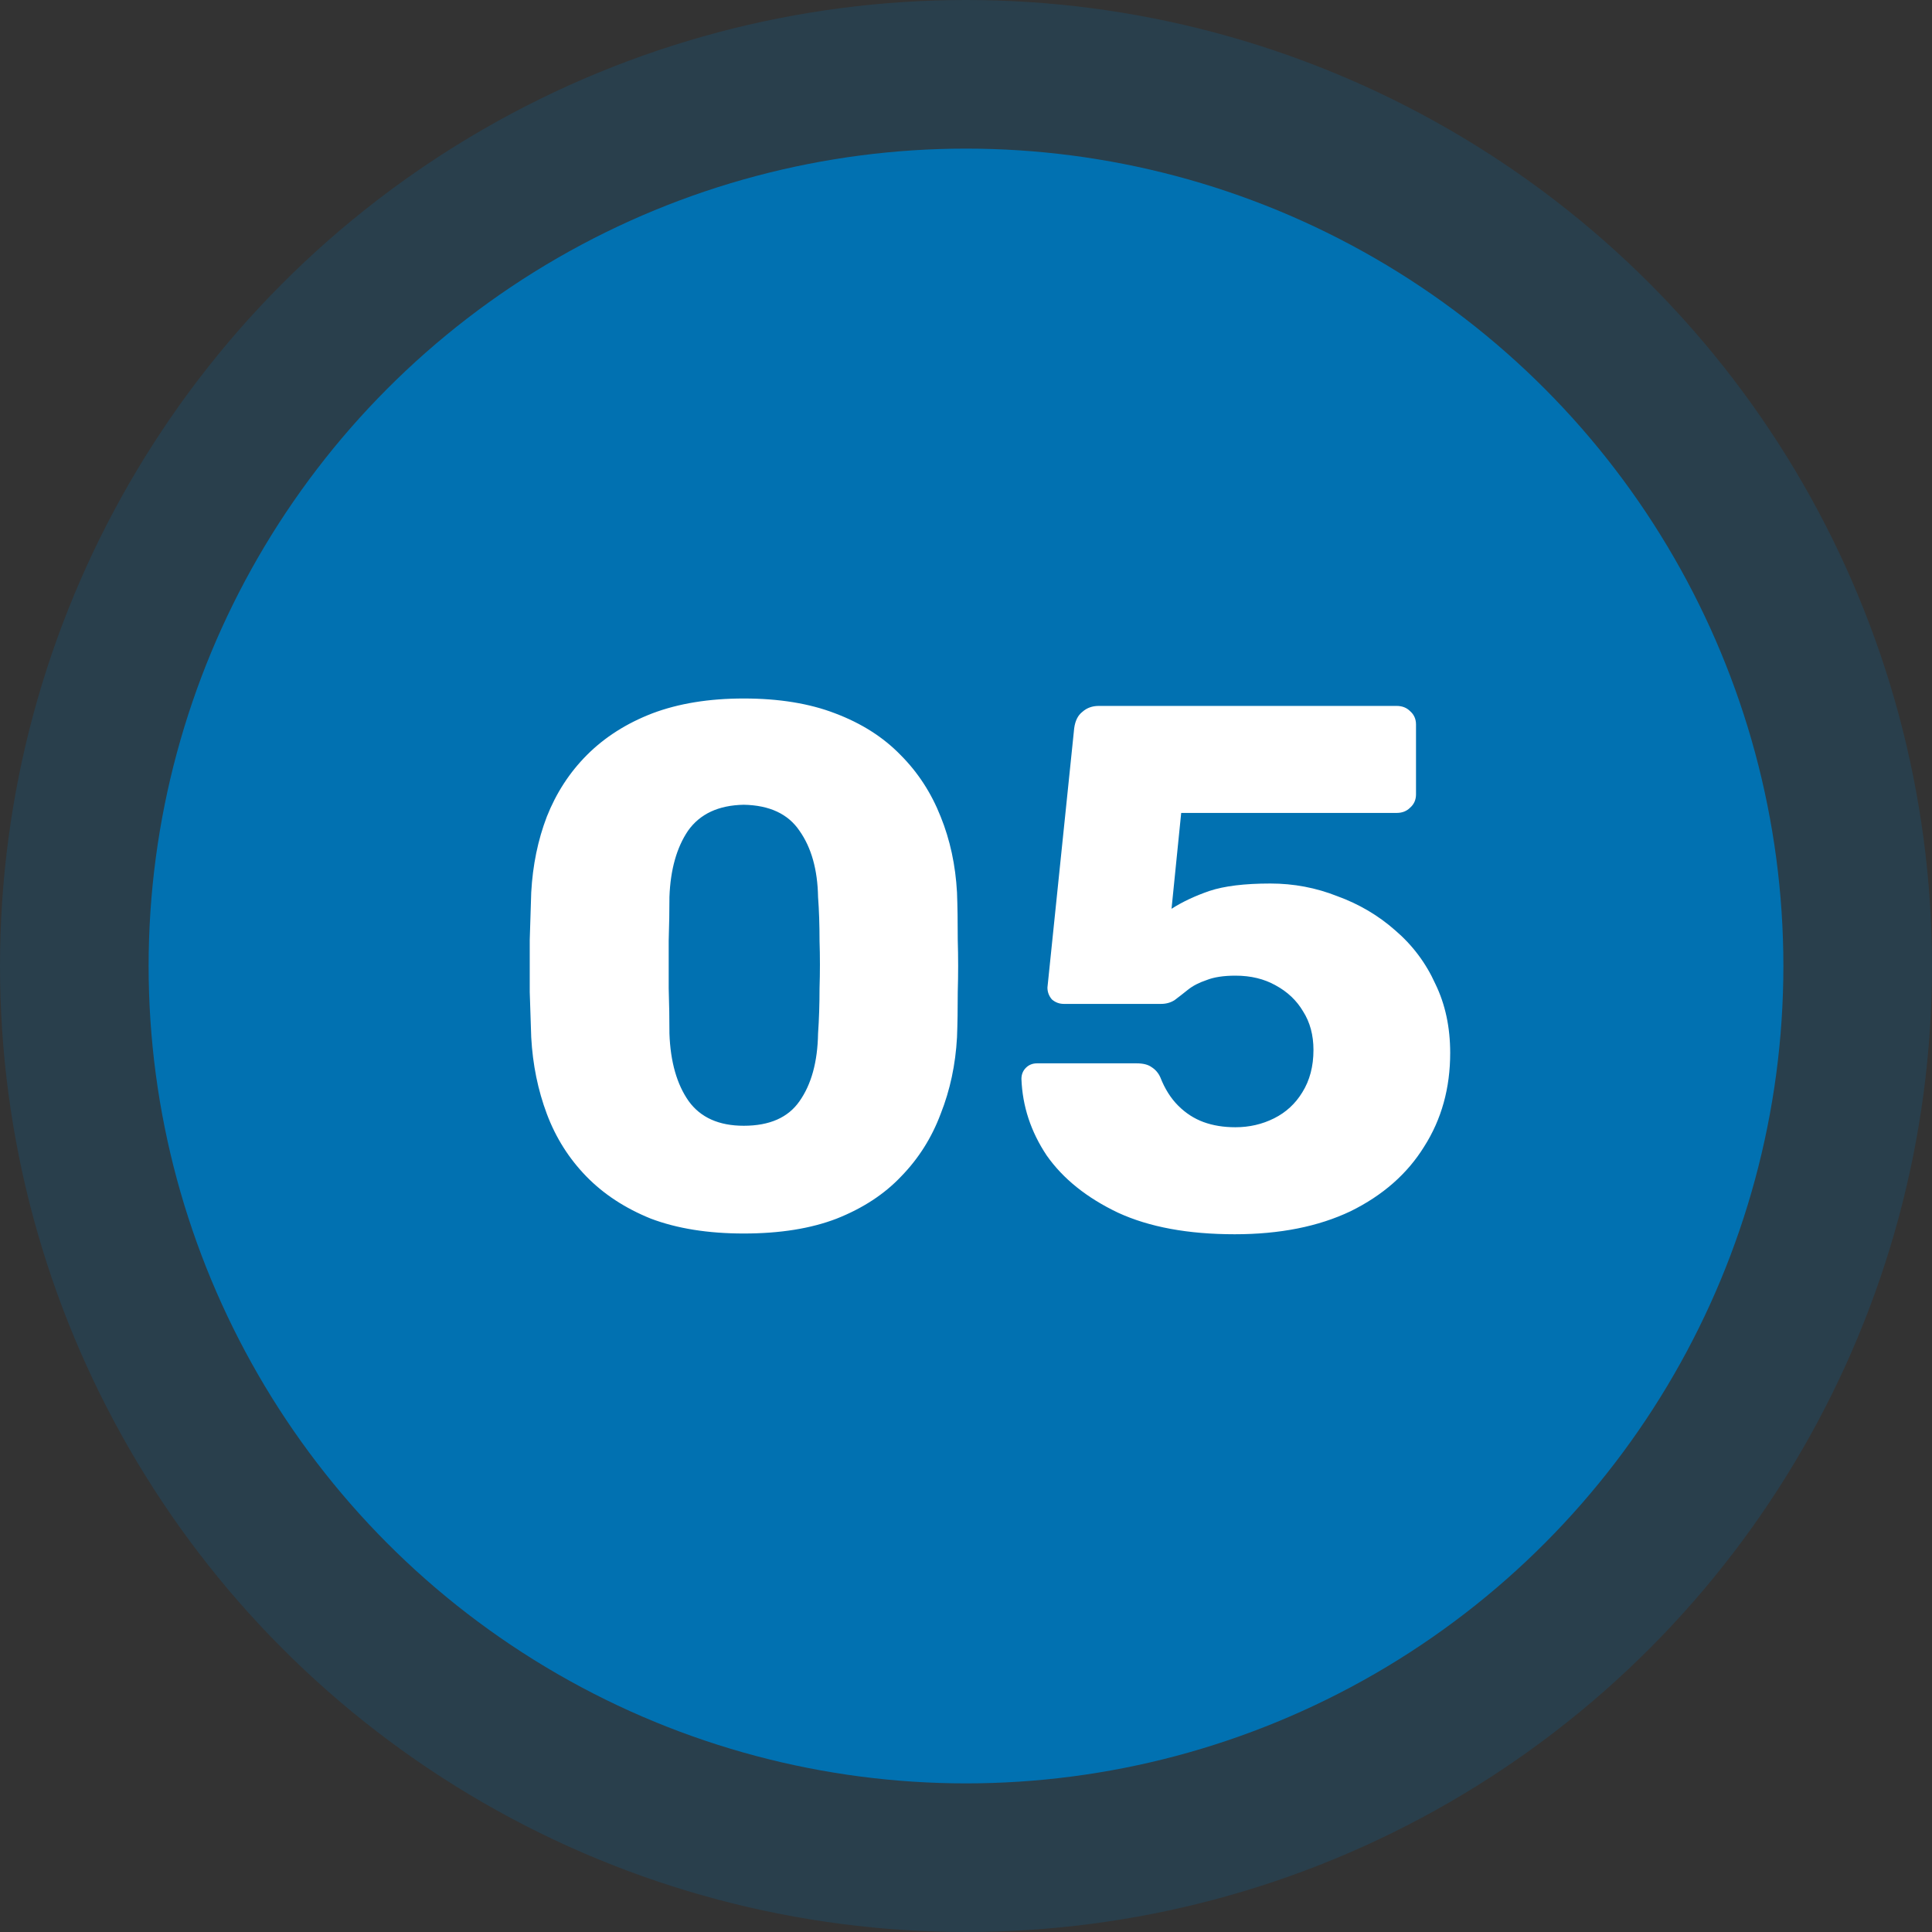
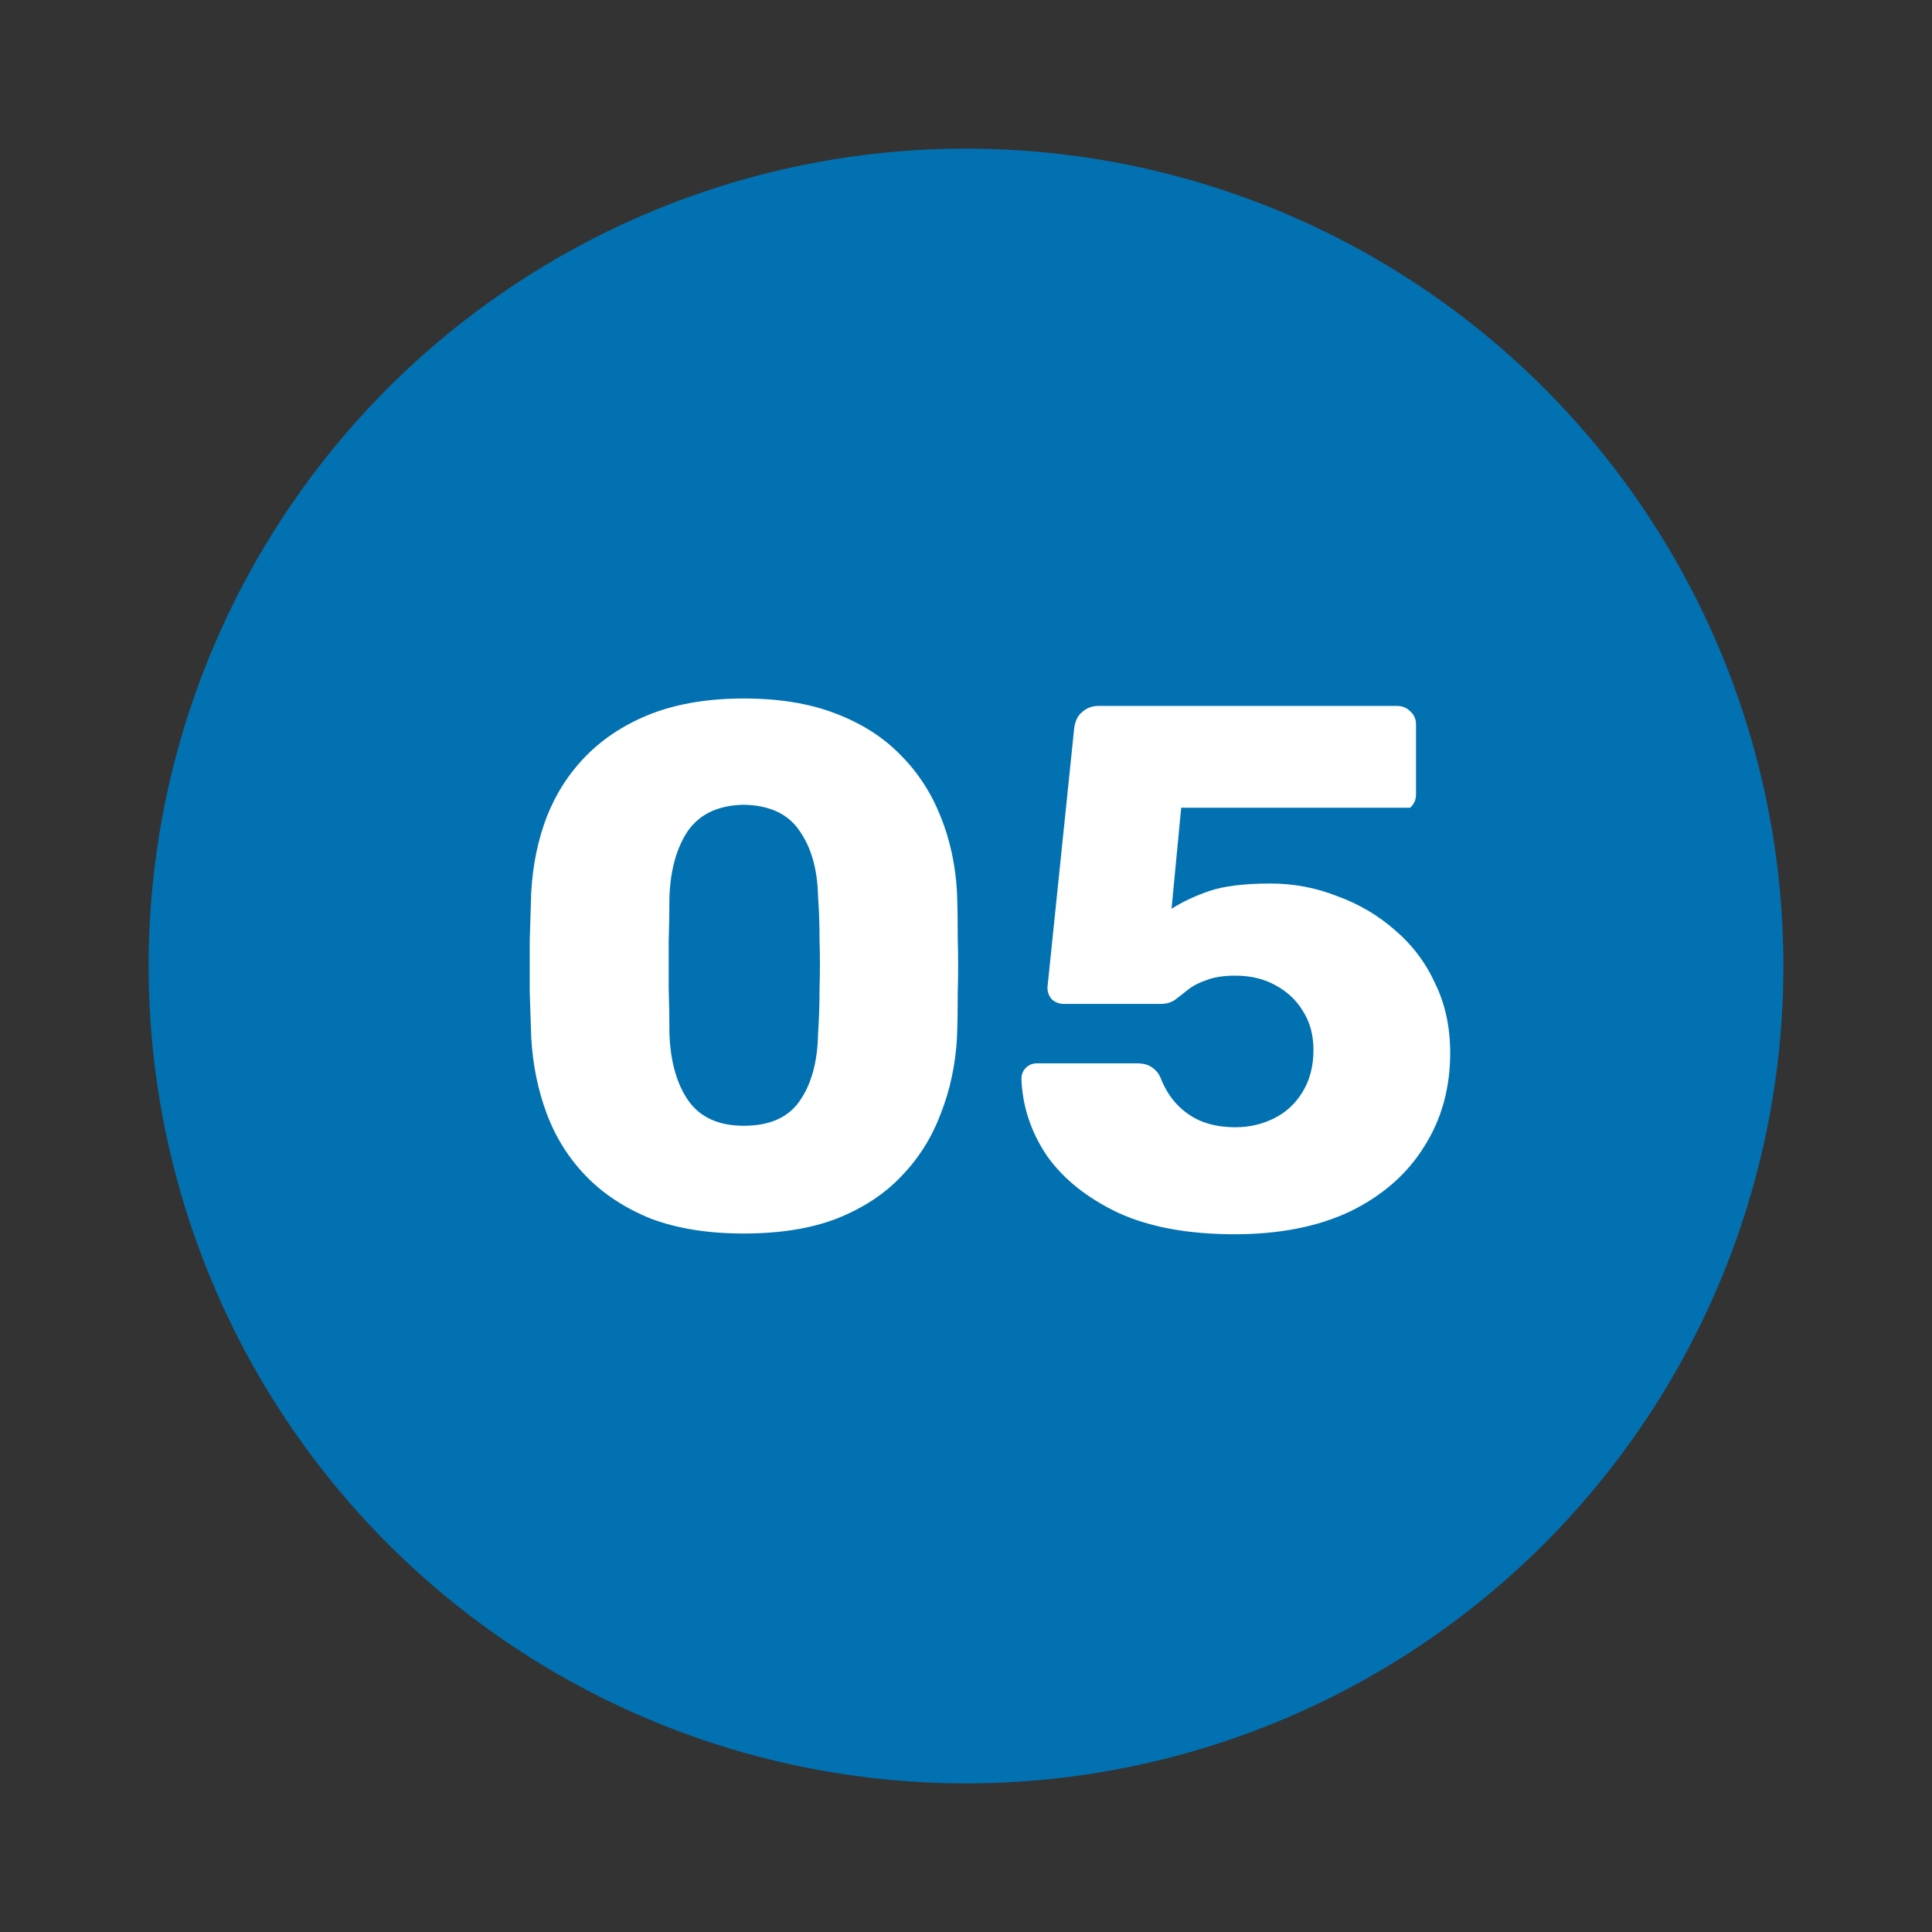
<svg xmlns="http://www.w3.org/2000/svg" width="52" height="52" viewBox="0 0 52 52" fill="none">
  <rect x="0" y="0" width="52" height="52" fill="#333333" stroke="none" />
-   <circle cx="26" cy="26" r="26" fill="#0171B1" fill-opacity="0.2" />
  <circle cx="26" cy="26" r="22" fill="#0171B1" />
-   <path d="M20.018 33.2C19.058 33.2 18.225 33.067 17.518 32.8C16.825 32.52 16.245 32.14 15.778 31.66C15.312 31.18 14.958 30.62 14.718 29.98C14.478 29.34 14.338 28.653 14.298 27.92C14.285 27.56 14.272 27.153 14.258 26.7C14.258 26.233 14.258 25.767 14.258 25.3C14.272 24.82 14.285 24.393 14.298 24.02C14.338 23.287 14.478 22.607 14.718 21.98C14.972 21.34 15.332 20.787 15.798 20.32C16.278 19.84 16.865 19.467 17.558 19.2C18.265 18.933 19.085 18.8 20.018 18.8C20.965 18.8 21.785 18.933 22.478 19.2C23.185 19.467 23.772 19.84 24.238 20.32C24.705 20.787 25.065 21.34 25.318 21.98C25.572 22.607 25.718 23.287 25.758 24.02C25.772 24.393 25.778 24.82 25.778 25.3C25.792 25.767 25.792 26.233 25.778 26.7C25.778 27.153 25.772 27.56 25.758 27.92C25.718 28.653 25.572 29.34 25.318 29.98C25.078 30.62 24.725 31.18 24.258 31.66C23.805 32.14 23.225 32.52 22.518 32.8C21.825 33.067 20.992 33.2 20.018 33.2ZM20.018 30.3C20.712 30.3 21.212 30.08 21.518 29.64C21.838 29.187 22.005 28.58 22.018 27.82C22.045 27.433 22.058 27.027 22.058 26.6C22.072 26.173 22.072 25.747 22.058 25.32C22.058 24.893 22.045 24.5 22.018 24.14C22.005 23.407 21.838 22.813 21.518 22.36C21.212 21.907 20.712 21.673 20.018 21.66C19.338 21.673 18.838 21.907 18.518 22.36C18.212 22.813 18.045 23.407 18.018 24.14C18.018 24.5 18.012 24.893 17.998 25.32C17.998 25.747 17.998 26.173 17.998 26.6C18.012 27.027 18.018 27.433 18.018 27.82C18.045 28.58 18.218 29.187 18.538 29.64C18.858 30.08 19.352 30.3 20.018 30.3ZM33.232 33.22C31.979 33.22 30.932 33.027 30.092 32.64C29.252 32.24 28.612 31.727 28.172 31.1C27.745 30.46 27.519 29.773 27.492 29.04C27.492 28.92 27.532 28.82 27.612 28.74C27.692 28.66 27.792 28.62 27.912 28.62H30.592C30.765 28.62 30.899 28.653 30.992 28.72C31.099 28.787 31.179 28.88 31.232 29C31.352 29.307 31.512 29.56 31.712 29.76C31.912 29.96 32.139 30.107 32.392 30.2C32.645 30.293 32.932 30.34 33.252 30.34C33.625 30.34 33.972 30.26 34.292 30.1C34.612 29.94 34.865 29.707 35.052 29.4C35.252 29.08 35.352 28.7 35.352 28.26C35.352 27.86 35.259 27.513 35.072 27.22C34.899 26.927 34.652 26.693 34.332 26.52C34.025 26.347 33.665 26.26 33.252 26.26C32.932 26.26 32.672 26.3 32.472 26.38C32.272 26.447 32.105 26.533 31.972 26.64C31.839 26.747 31.719 26.84 31.612 26.92C31.505 26.987 31.385 27.02 31.252 27.02H28.632C28.512 27.02 28.405 26.98 28.312 26.9C28.232 26.807 28.192 26.7 28.192 26.58L28.912 19.6C28.939 19.4 29.012 19.253 29.132 19.16C29.252 19.053 29.399 19 29.572 19H37.592C37.739 19 37.859 19.047 37.952 19.14C38.059 19.233 38.112 19.353 38.112 19.5V21.38C38.112 21.527 38.059 21.647 37.952 21.74C37.859 21.833 37.739 21.88 37.592 21.88H31.792L31.532 24.46C31.825 24.273 32.165 24.113 32.552 23.98C32.952 23.847 33.499 23.78 34.192 23.78C34.819 23.78 35.419 23.893 35.992 24.12C36.579 24.333 37.099 24.64 37.552 25.04C38.019 25.44 38.379 25.92 38.632 26.48C38.899 27.027 39.032 27.647 39.032 28.34C39.032 29.287 38.799 30.127 38.332 30.86C37.879 31.593 37.219 32.173 36.352 32.6C35.485 33.013 34.445 33.22 33.232 33.22Z" fill="white" />
+   <path d="M20.018 33.2C19.058 33.2 18.225 33.067 17.518 32.8C16.825 32.52 16.245 32.14 15.778 31.66C15.312 31.18 14.958 30.62 14.718 29.98C14.478 29.34 14.338 28.653 14.298 27.92C14.285 27.56 14.272 27.153 14.258 26.7C14.258 26.233 14.258 25.767 14.258 25.3C14.272 24.82 14.285 24.393 14.298 24.02C14.338 23.287 14.478 22.607 14.718 21.98C14.972 21.34 15.332 20.787 15.798 20.32C16.278 19.84 16.865 19.467 17.558 19.2C18.265 18.933 19.085 18.8 20.018 18.8C20.965 18.8 21.785 18.933 22.478 19.2C23.185 19.467 23.772 19.84 24.238 20.32C24.705 20.787 25.065 21.34 25.318 21.98C25.572 22.607 25.718 23.287 25.758 24.02C25.772 24.393 25.778 24.82 25.778 25.3C25.792 25.767 25.792 26.233 25.778 26.7C25.778 27.153 25.772 27.56 25.758 27.92C25.718 28.653 25.572 29.34 25.318 29.98C25.078 30.62 24.725 31.18 24.258 31.66C23.805 32.14 23.225 32.52 22.518 32.8C21.825 33.067 20.992 33.2 20.018 33.2ZM20.018 30.3C20.712 30.3 21.212 30.08 21.518 29.64C21.838 29.187 22.005 28.58 22.018 27.82C22.045 27.433 22.058 27.027 22.058 26.6C22.072 26.173 22.072 25.747 22.058 25.32C22.058 24.893 22.045 24.5 22.018 24.14C22.005 23.407 21.838 22.813 21.518 22.36C21.212 21.907 20.712 21.673 20.018 21.66C19.338 21.673 18.838 21.907 18.518 22.36C18.212 22.813 18.045 23.407 18.018 24.14C18.018 24.5 18.012 24.893 17.998 25.32C17.998 25.747 17.998 26.173 17.998 26.6C18.012 27.027 18.018 27.433 18.018 27.82C18.045 28.58 18.218 29.187 18.538 29.64C18.858 30.08 19.352 30.3 20.018 30.3ZM33.232 33.22C31.979 33.22 30.932 33.027 30.092 32.64C29.252 32.24 28.612 31.727 28.172 31.1C27.745 30.46 27.519 29.773 27.492 29.04C27.492 28.92 27.532 28.82 27.612 28.74C27.692 28.66 27.792 28.62 27.912 28.62H30.592C30.765 28.62 30.899 28.653 30.992 28.72C31.099 28.787 31.179 28.88 31.232 29C31.352 29.307 31.512 29.56 31.712 29.76C31.912 29.96 32.139 30.107 32.392 30.2C32.645 30.293 32.932 30.34 33.252 30.34C33.625 30.34 33.972 30.26 34.292 30.1C34.612 29.94 34.865 29.707 35.052 29.4C35.252 29.08 35.352 28.7 35.352 28.26C35.352 27.86 35.259 27.513 35.072 27.22C34.899 26.927 34.652 26.693 34.332 26.52C34.025 26.347 33.665 26.26 33.252 26.26C32.932 26.26 32.672 26.3 32.472 26.38C32.272 26.447 32.105 26.533 31.972 26.64C31.839 26.747 31.719 26.84 31.612 26.92C31.505 26.987 31.385 27.02 31.252 27.02H28.632C28.512 27.02 28.405 26.98 28.312 26.9C28.232 26.807 28.192 26.7 28.192 26.58L28.912 19.6C28.939 19.4 29.012 19.253 29.132 19.16C29.252 19.053 29.399 19 29.572 19H37.592C37.739 19 37.859 19.047 37.952 19.14C38.059 19.233 38.112 19.353 38.112 19.5V21.38C38.112 21.527 38.059 21.647 37.952 21.74H31.792L31.532 24.46C31.825 24.273 32.165 24.113 32.552 23.98C32.952 23.847 33.499 23.78 34.192 23.78C34.819 23.78 35.419 23.893 35.992 24.12C36.579 24.333 37.099 24.64 37.552 25.04C38.019 25.44 38.379 25.92 38.632 26.48C38.899 27.027 39.032 27.647 39.032 28.34C39.032 29.287 38.799 30.127 38.332 30.86C37.879 31.593 37.219 32.173 36.352 32.6C35.485 33.013 34.445 33.22 33.232 33.22Z" fill="white" />
</svg>